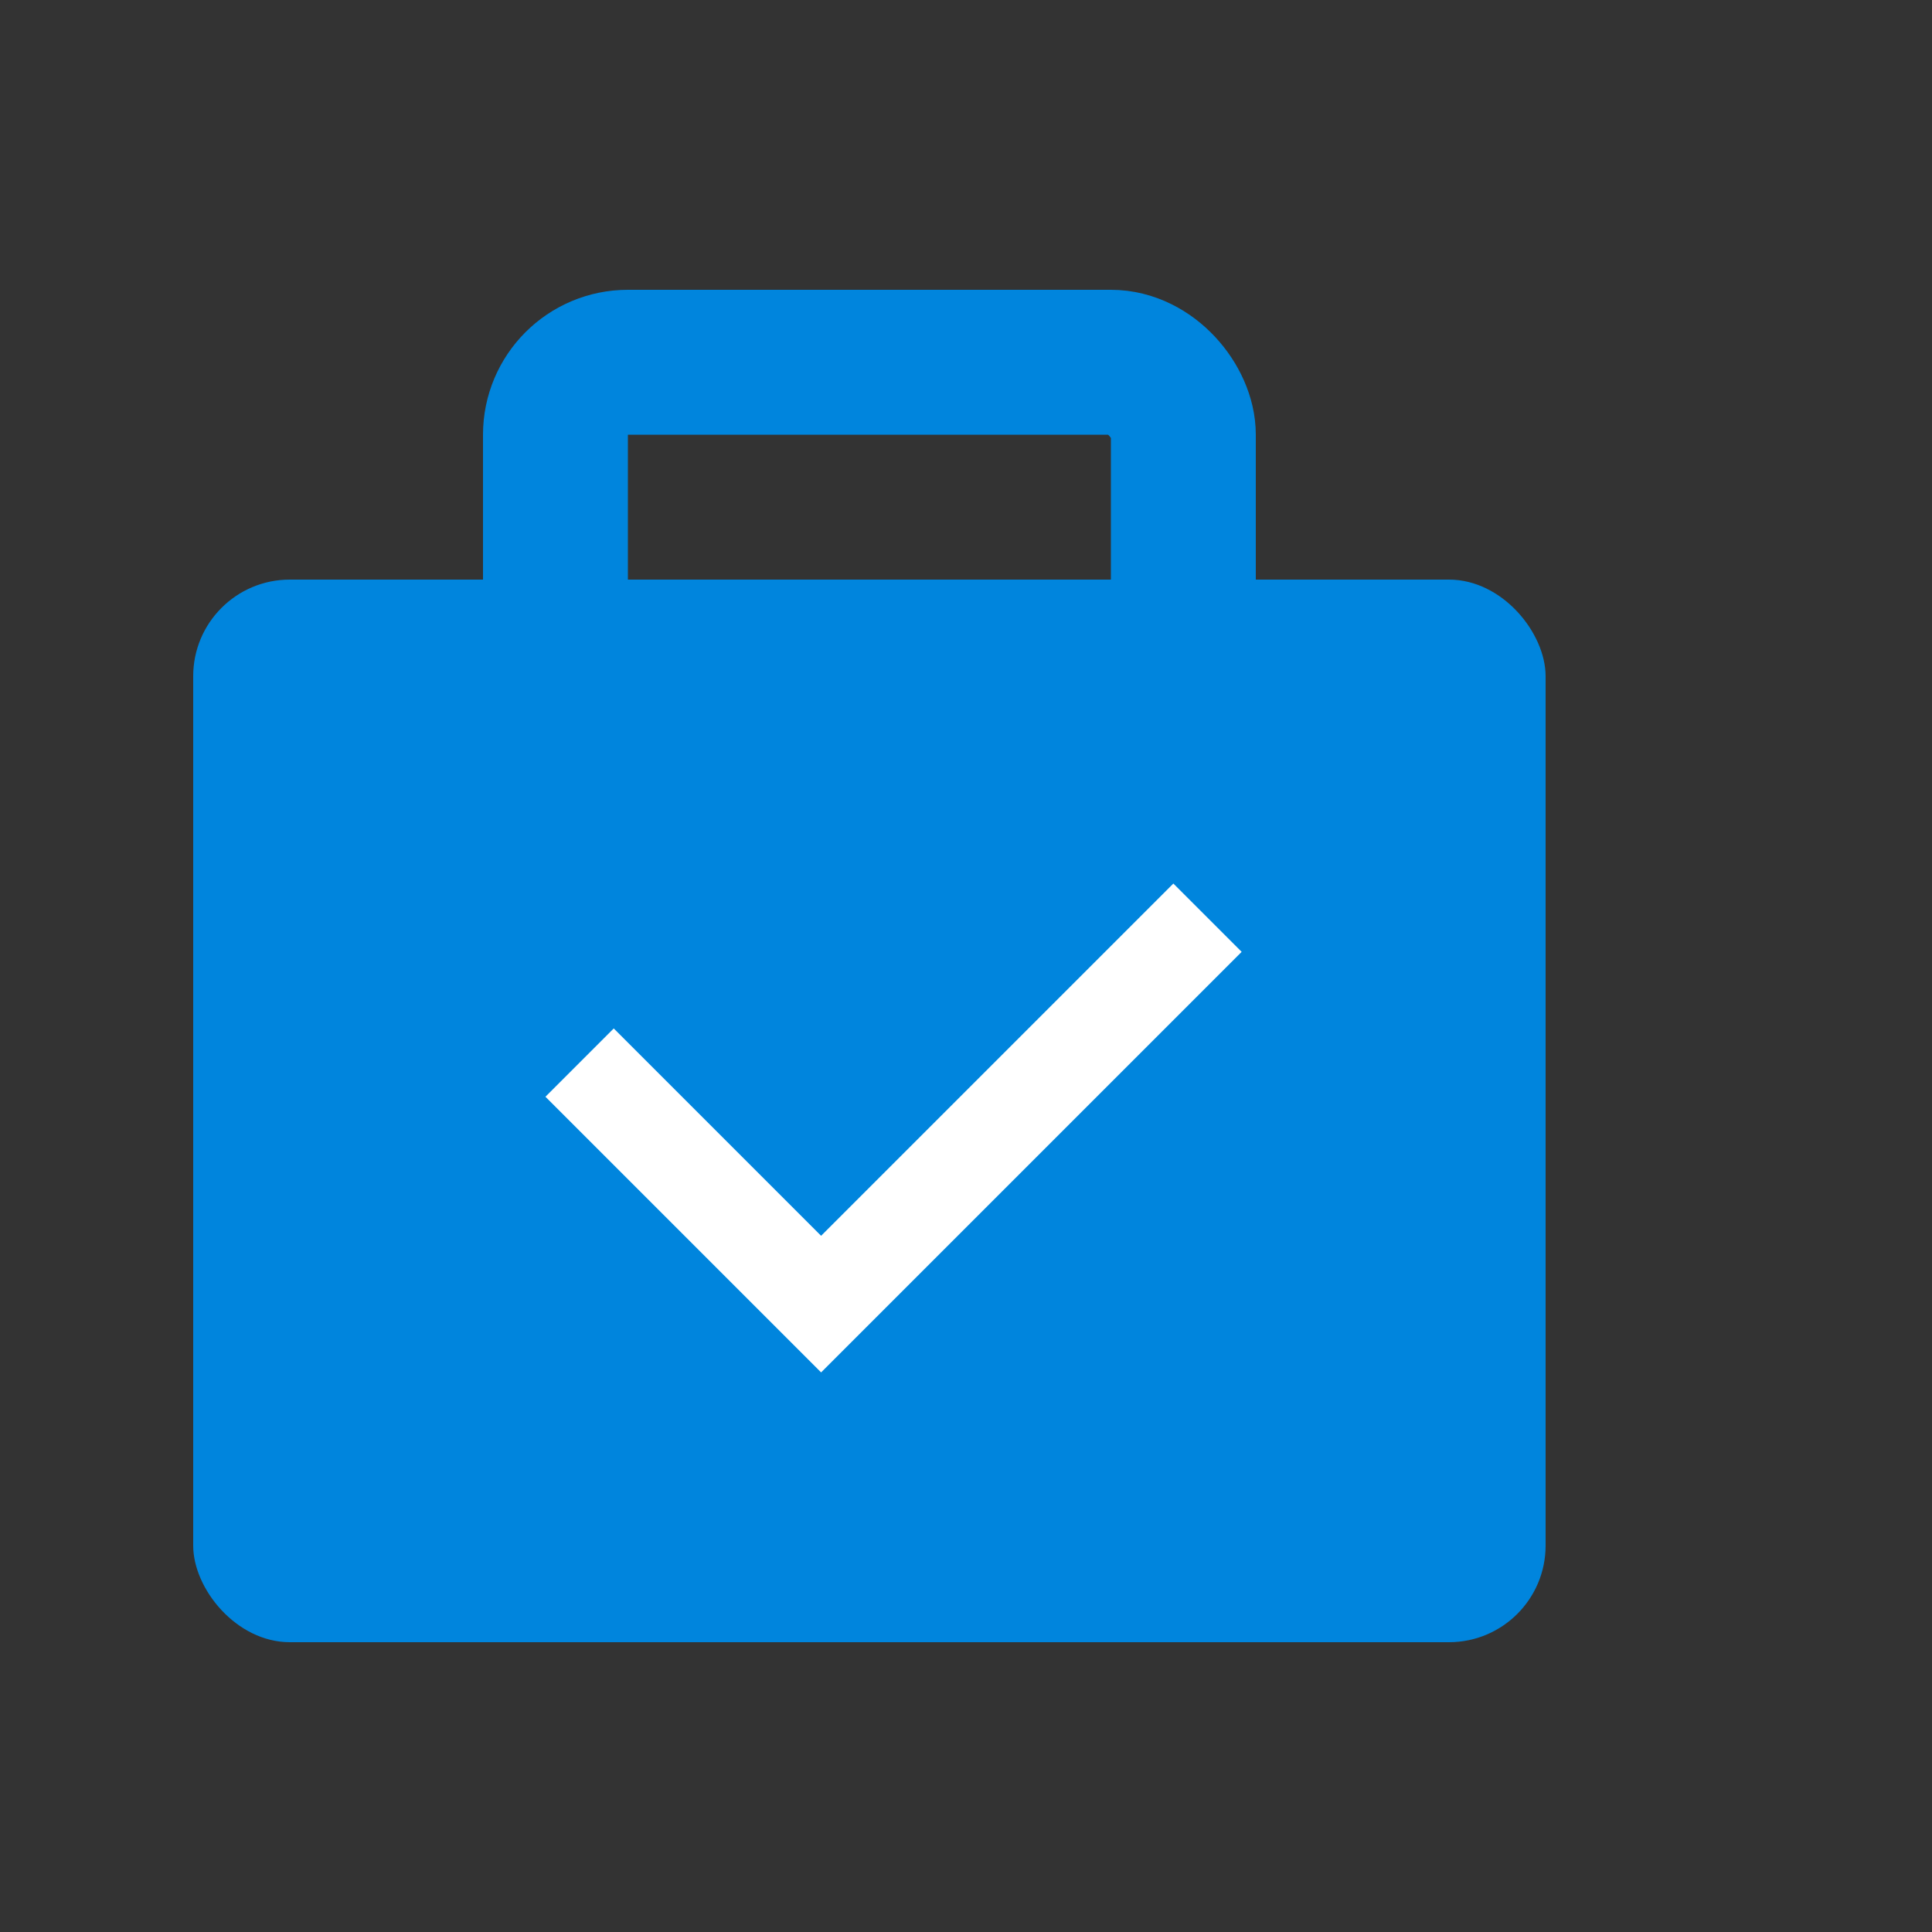
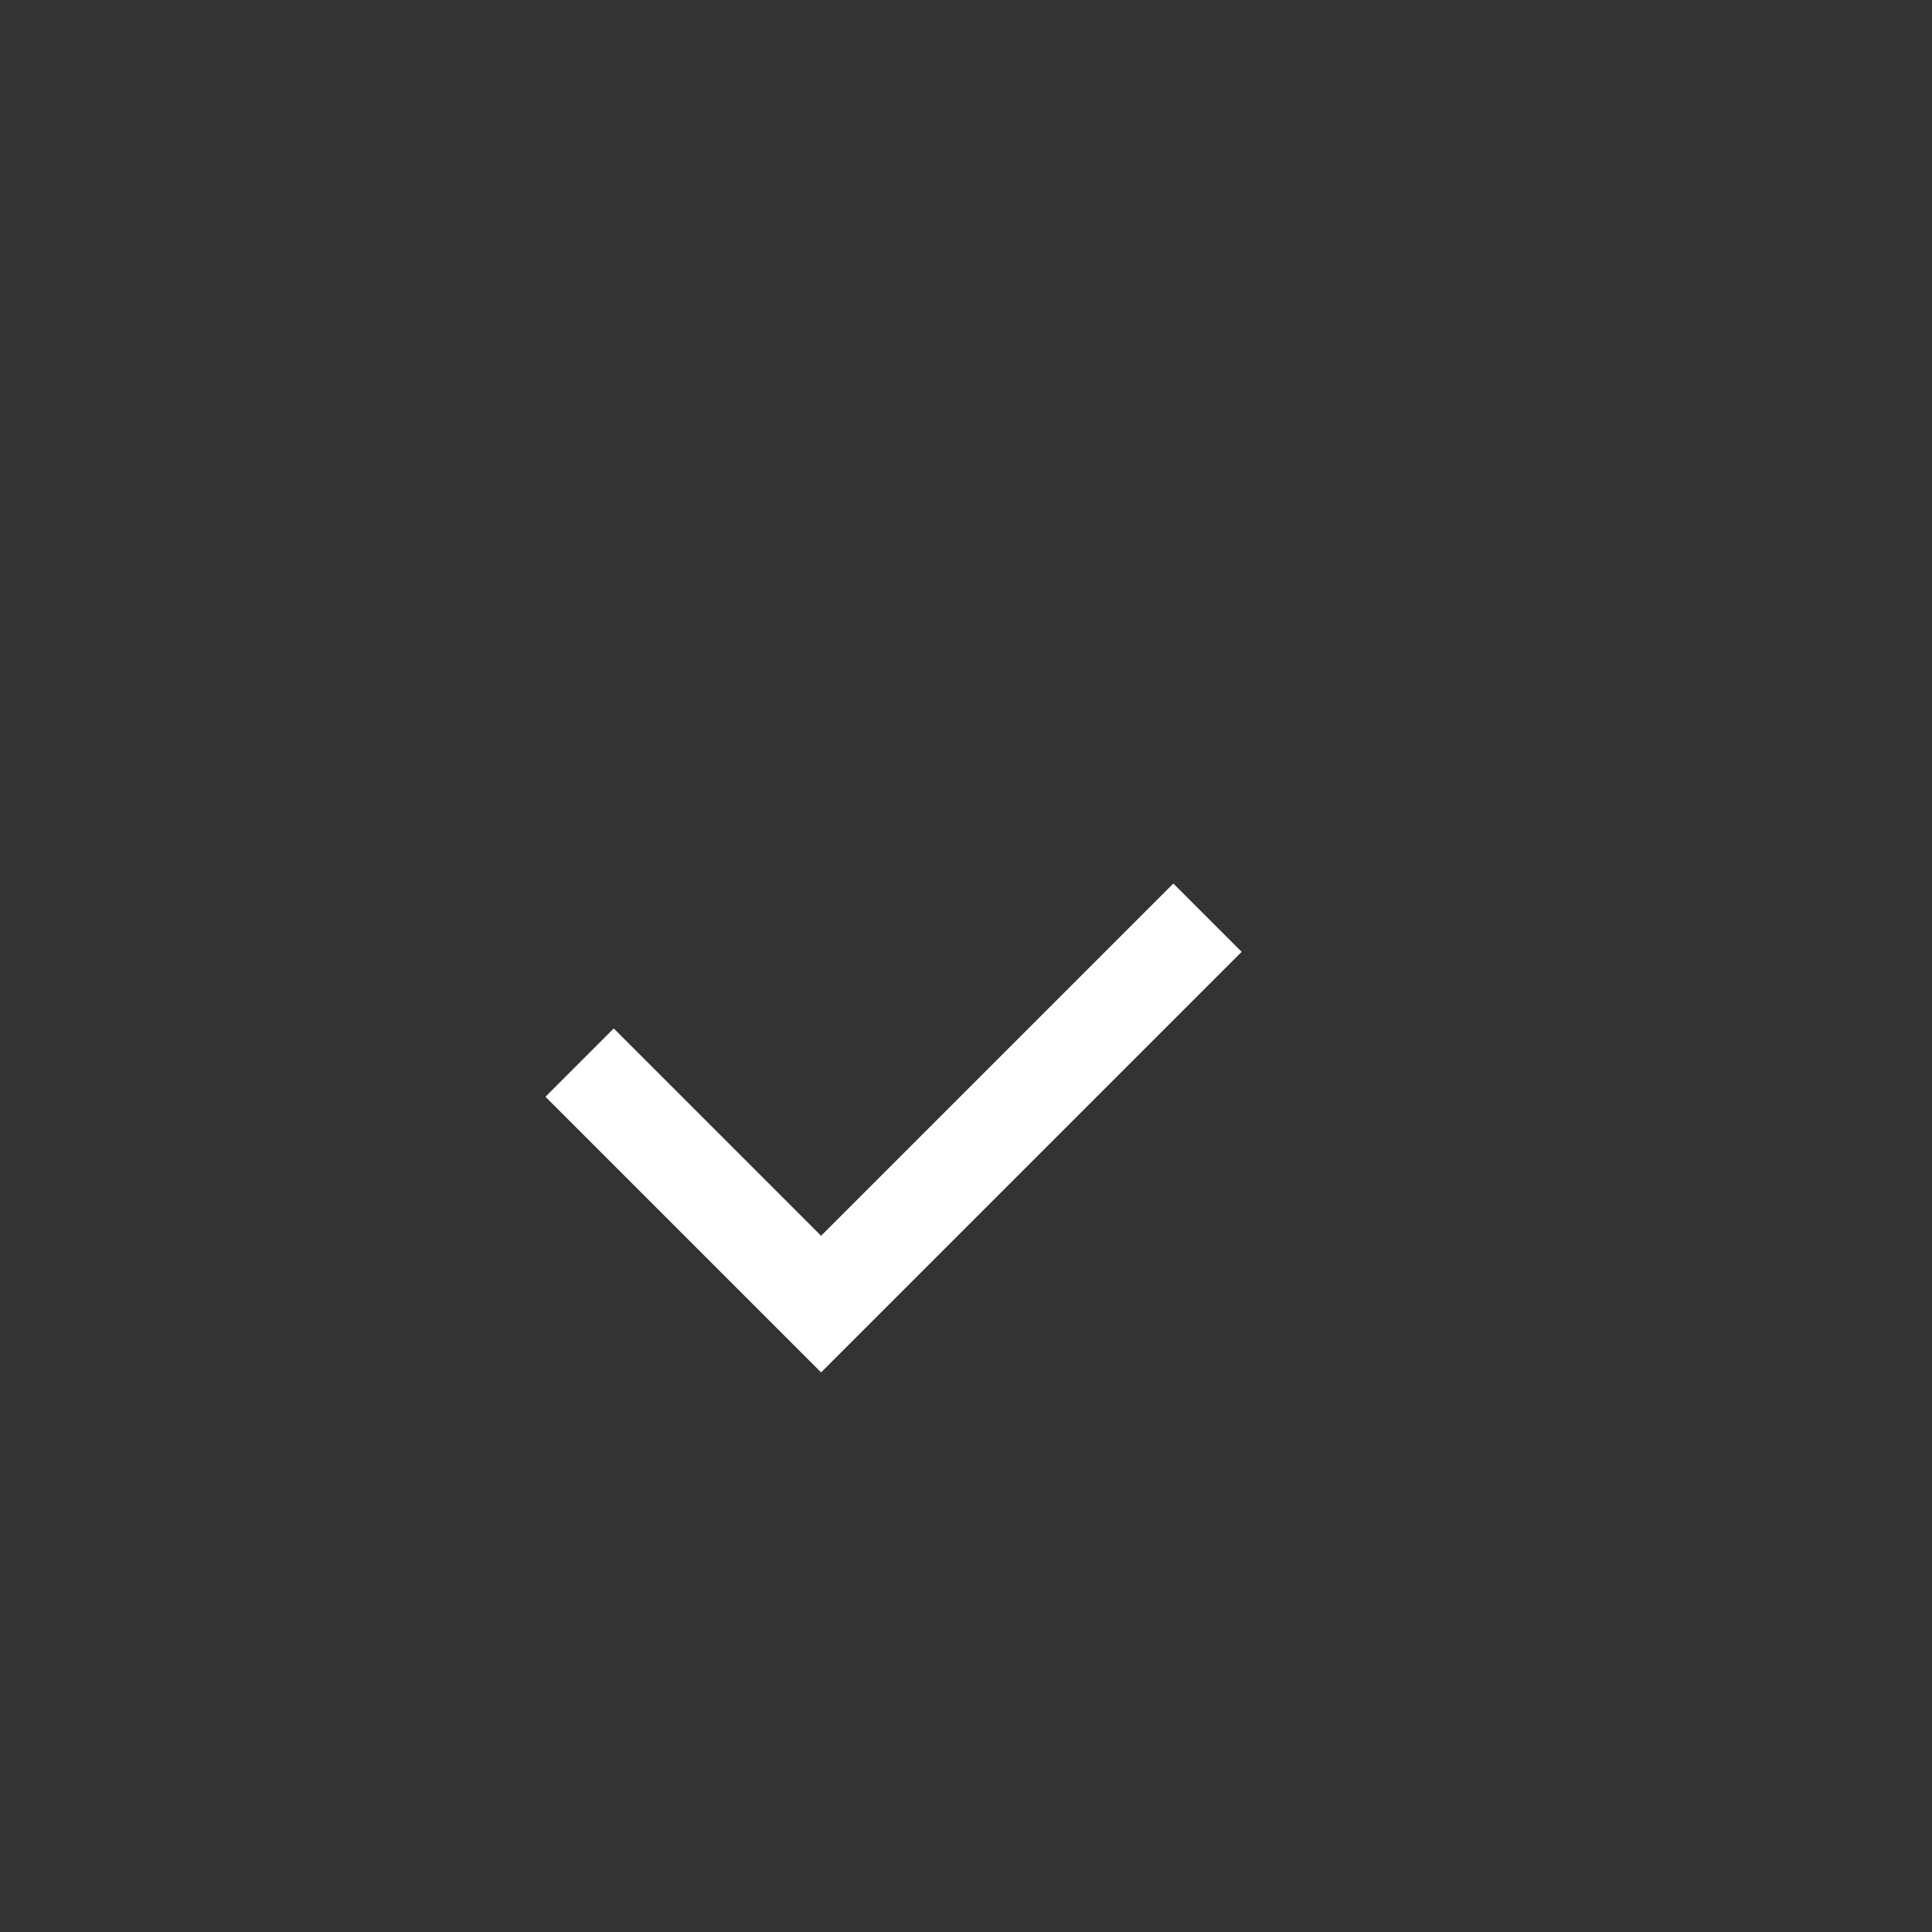
<svg xmlns="http://www.w3.org/2000/svg" width="20" height="20" viewBox="0 0 20 20" fill="none">
  <rect x="0" y="0" width="20" height="20" fill="#333333" stroke="none" />
  <g id="åºç¡ä½éªåæçå·¥å·å¤ä»½">
-     <rect id="å·¥ä½å°" x="2" y="6" width="14" height="11" rx="1" fill="#0085DD" />
-     <rect id="ç©å½¢å¤ä»½ 6" x="5.75" y="3.75" width="6.5" height="5.5" rx="0.75" stroke="#0085DD" stroke-width="1.5" />
    <path id="è·¯å¾ 9" d="M6 11L8.5 13.5L12.5 9.5" stroke="white" />
  </g>
</svg>